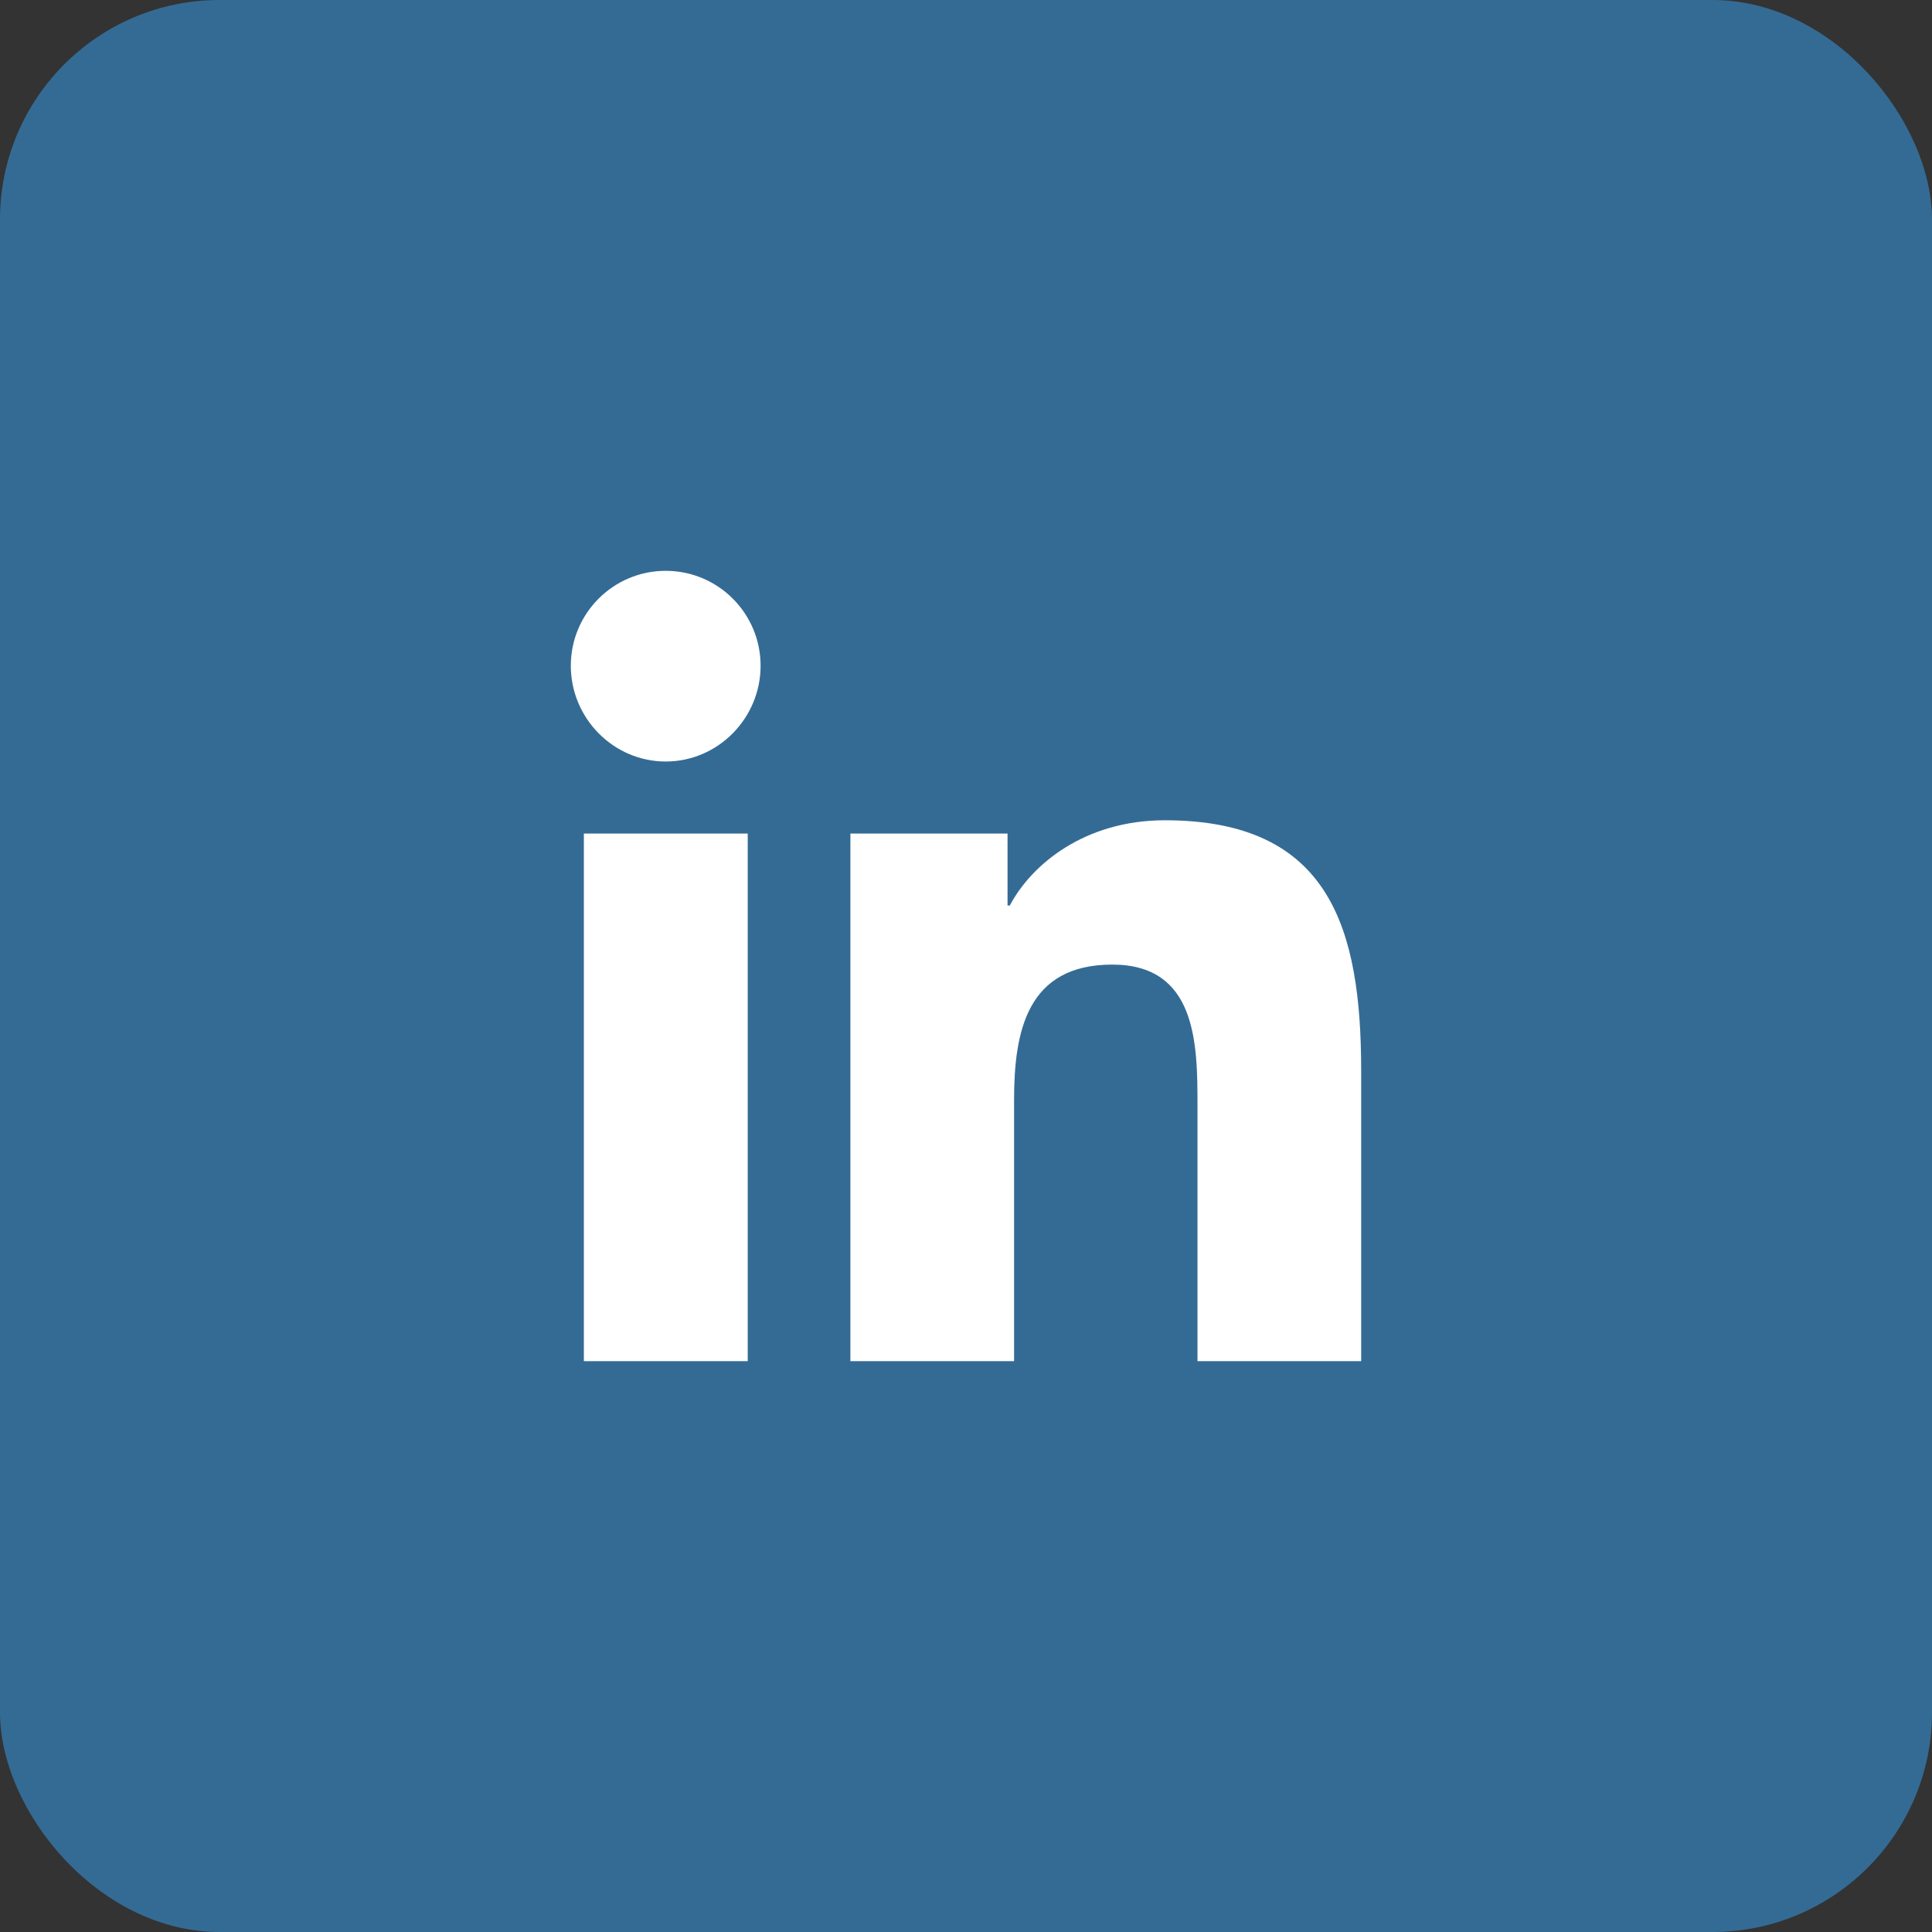
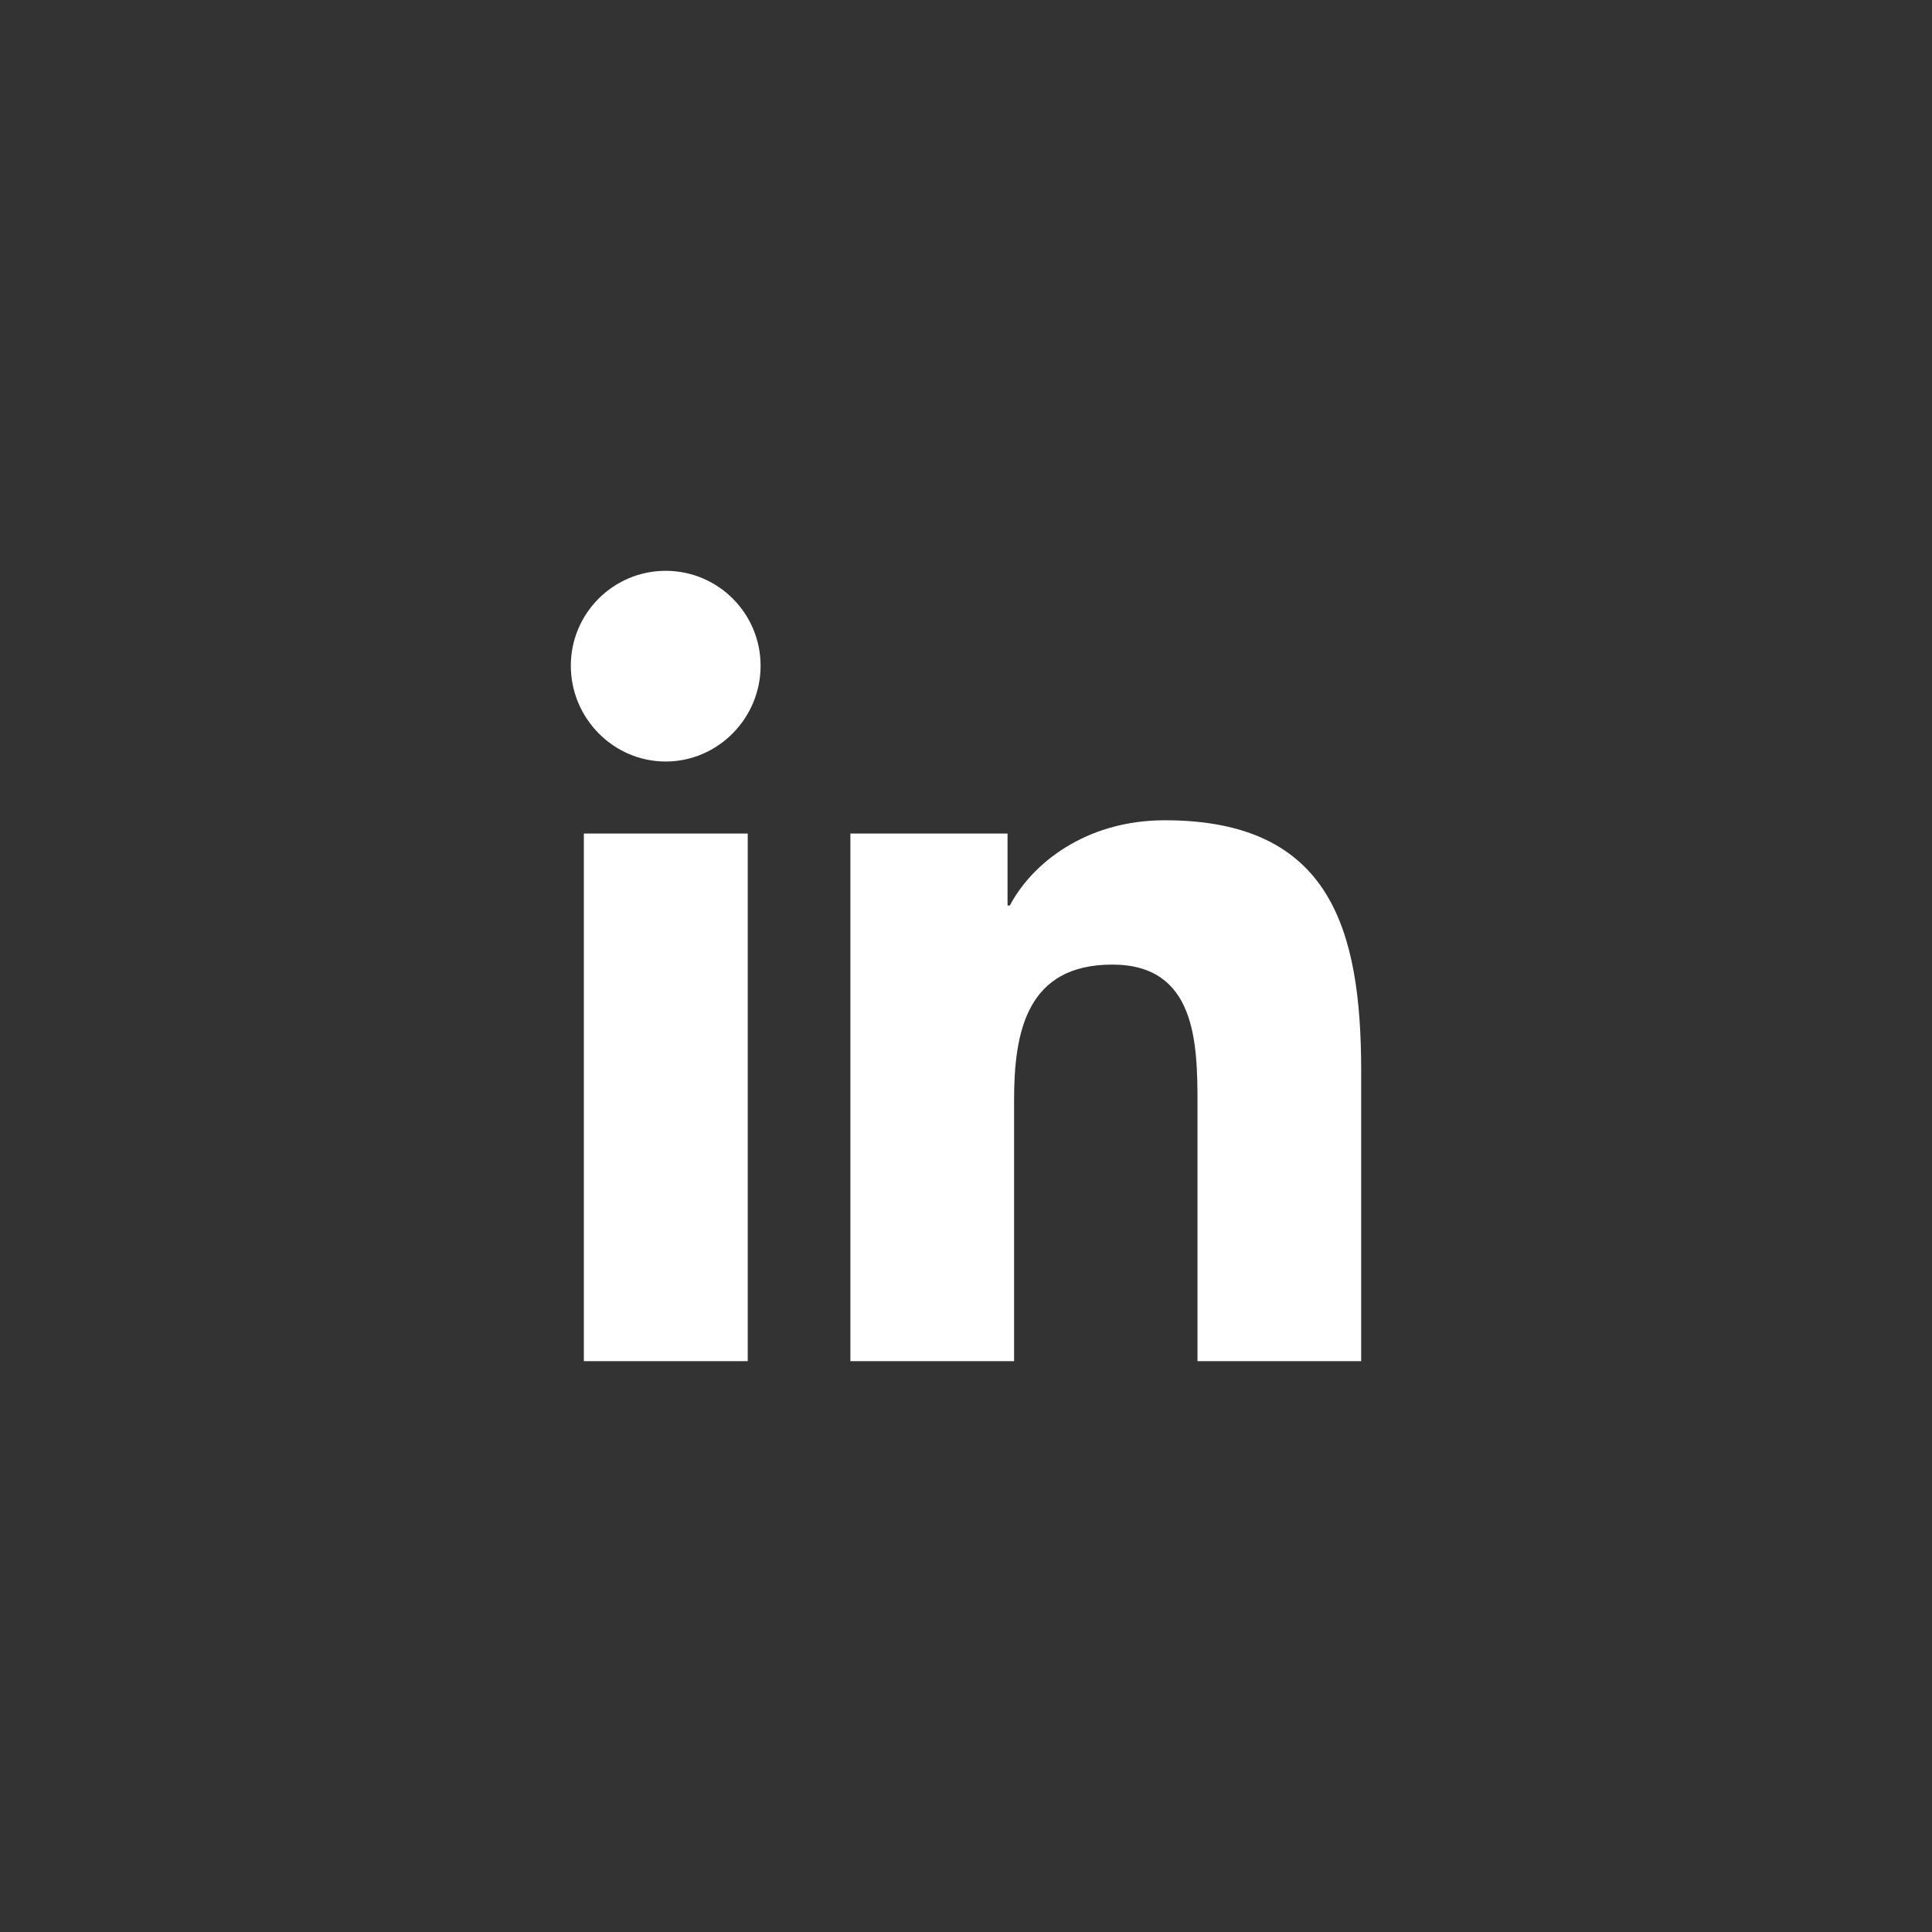
<svg xmlns="http://www.w3.org/2000/svg" width="44px" height="44px" viewBox="0 0 44 44" version="1.1">
  <rect x="0" y="0" width="44" height="44" fill="#333333" stroke="none" />
  <title>Group 4 Copy 2</title>
  <desc>Created with Sketch.</desc>
  <g id="Page-1" stroke="none" stroke-width="1" fill="none" fill-rule="evenodd">
    <g id="Company-details---overview" transform="translate(-297, -500)">
      <g id="Group-10" transform="translate(250, 121)">
        <g id="Group-7" transform="translate(47, 379)">
          <g id="Group-4-Copy-2">
-             <rect id="Rectangle" fill="#346B94" x="0" y="0" width="44" height="44" rx="5" />
-             <path d="M30.996,31 L27.272,31 L27.272,25.15 C27.272,23.756 27.244,21.968 25.332,21.968 C23.392,21.968 23.095,23.483 23.095,25.05 L23.095,31 L19.367,31 L19.367,18.983 L22.946,18.983 L22.946,20.622 L22.998,20.622 C23.496,19.678 24.713,18.681 26.529,18.681 C30.305,18.681 31,21.168 31,24.399 L31,31 L30.996,31 Z M15.161,17.343 C13.968,17.343 13,16.355 13,15.162 C13,13.968 13.968,13 15.161,13 C16.354,13 17.322,13.968 17.322,15.162 C17.322,16.355 16.354,17.343 15.161,17.343 L15.161,17.343 Z M13.297,31 L17.029,31 L17.029,18.983 L13.297,18.983 L13.297,31 Z" id="Fill-1" fill="#FFFFFF" />
+             <path d="M30.996,31 L27.272,31 L27.272,25.15 C27.272,23.756 27.244,21.968 25.332,21.968 C23.392,21.968 23.095,23.483 23.095,25.05 L23.095,31 L19.367,31 L19.367,18.983 L22.946,18.983 L22.946,20.622 L22.998,20.622 C23.496,19.678 24.713,18.681 26.529,18.681 C30.305,18.681 31,21.168 31,24.399 L31,31 L30.996,31 Z M15.161,17.343 C13.968,17.343 13,16.355 13,15.162 C13,13.968 13.968,13 15.161,13 C16.354,13 17.322,13.968 17.322,15.162 C17.322,16.355 16.354,17.343 15.161,17.343 Z M13.297,31 L17.029,31 L17.029,18.983 L13.297,18.983 L13.297,31 Z" id="Fill-1" fill="#FFFFFF" />
          </g>
        </g>
      </g>
    </g>
  </g>
</svg>